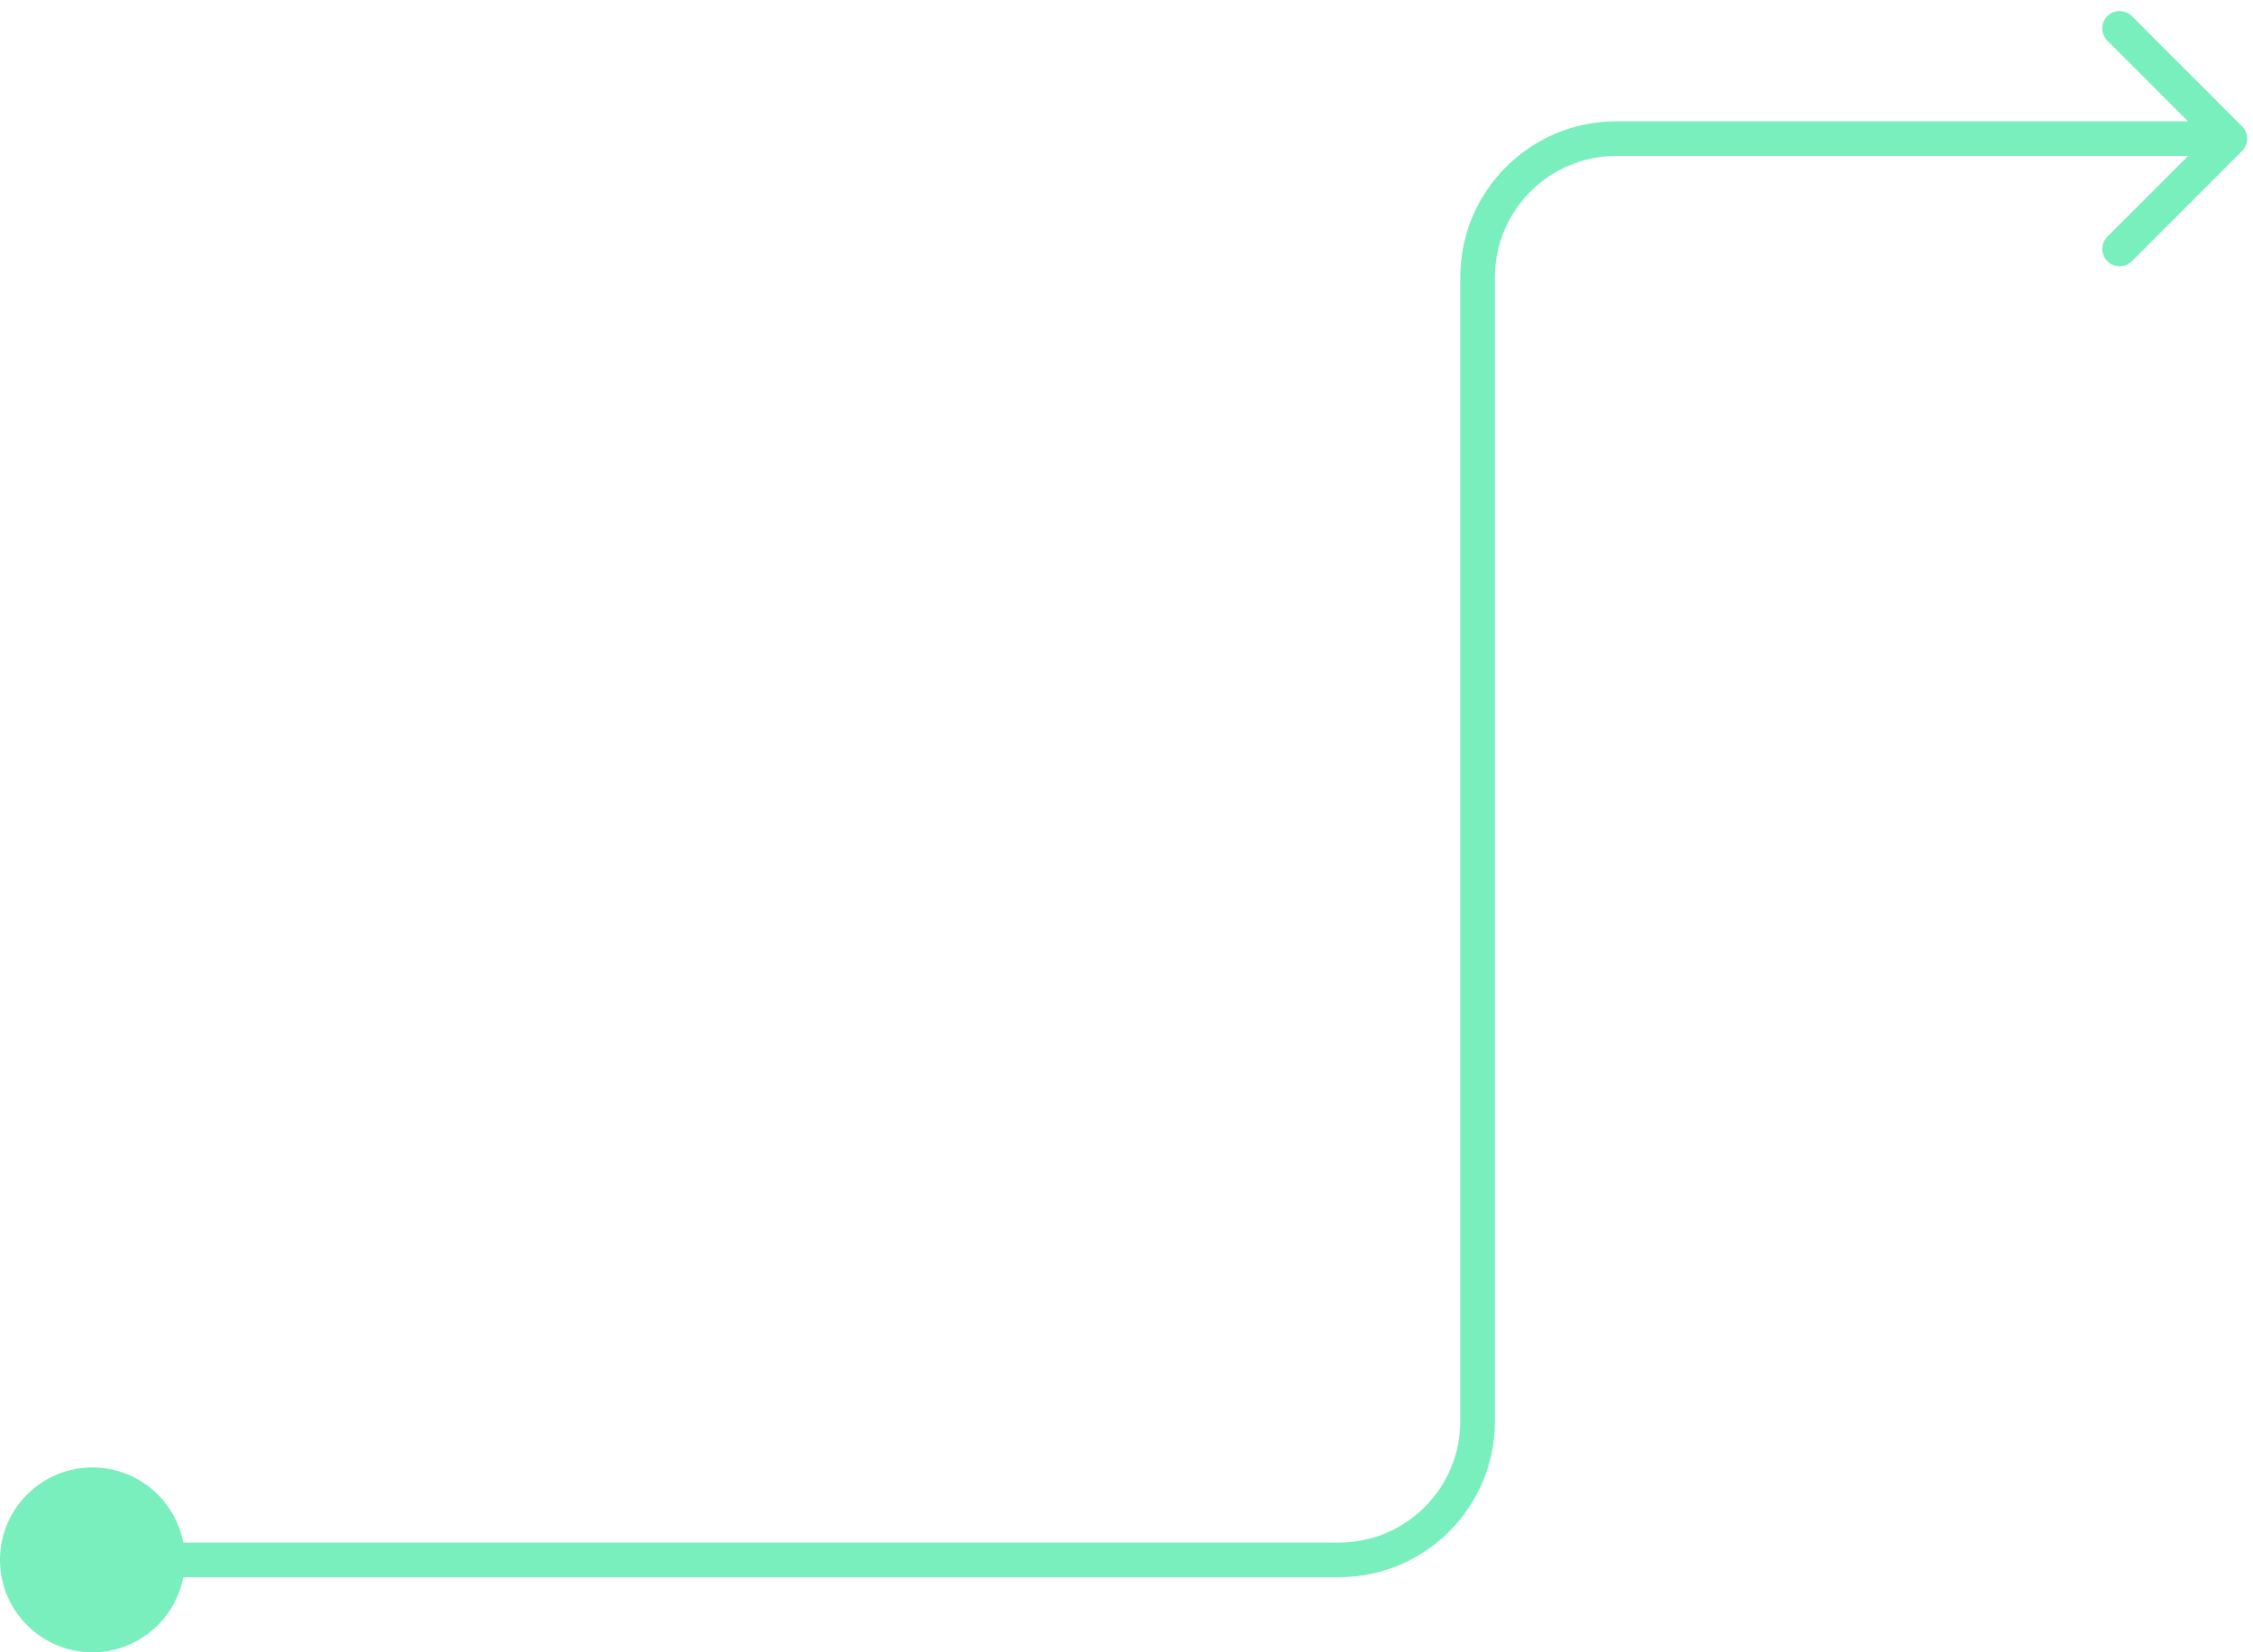
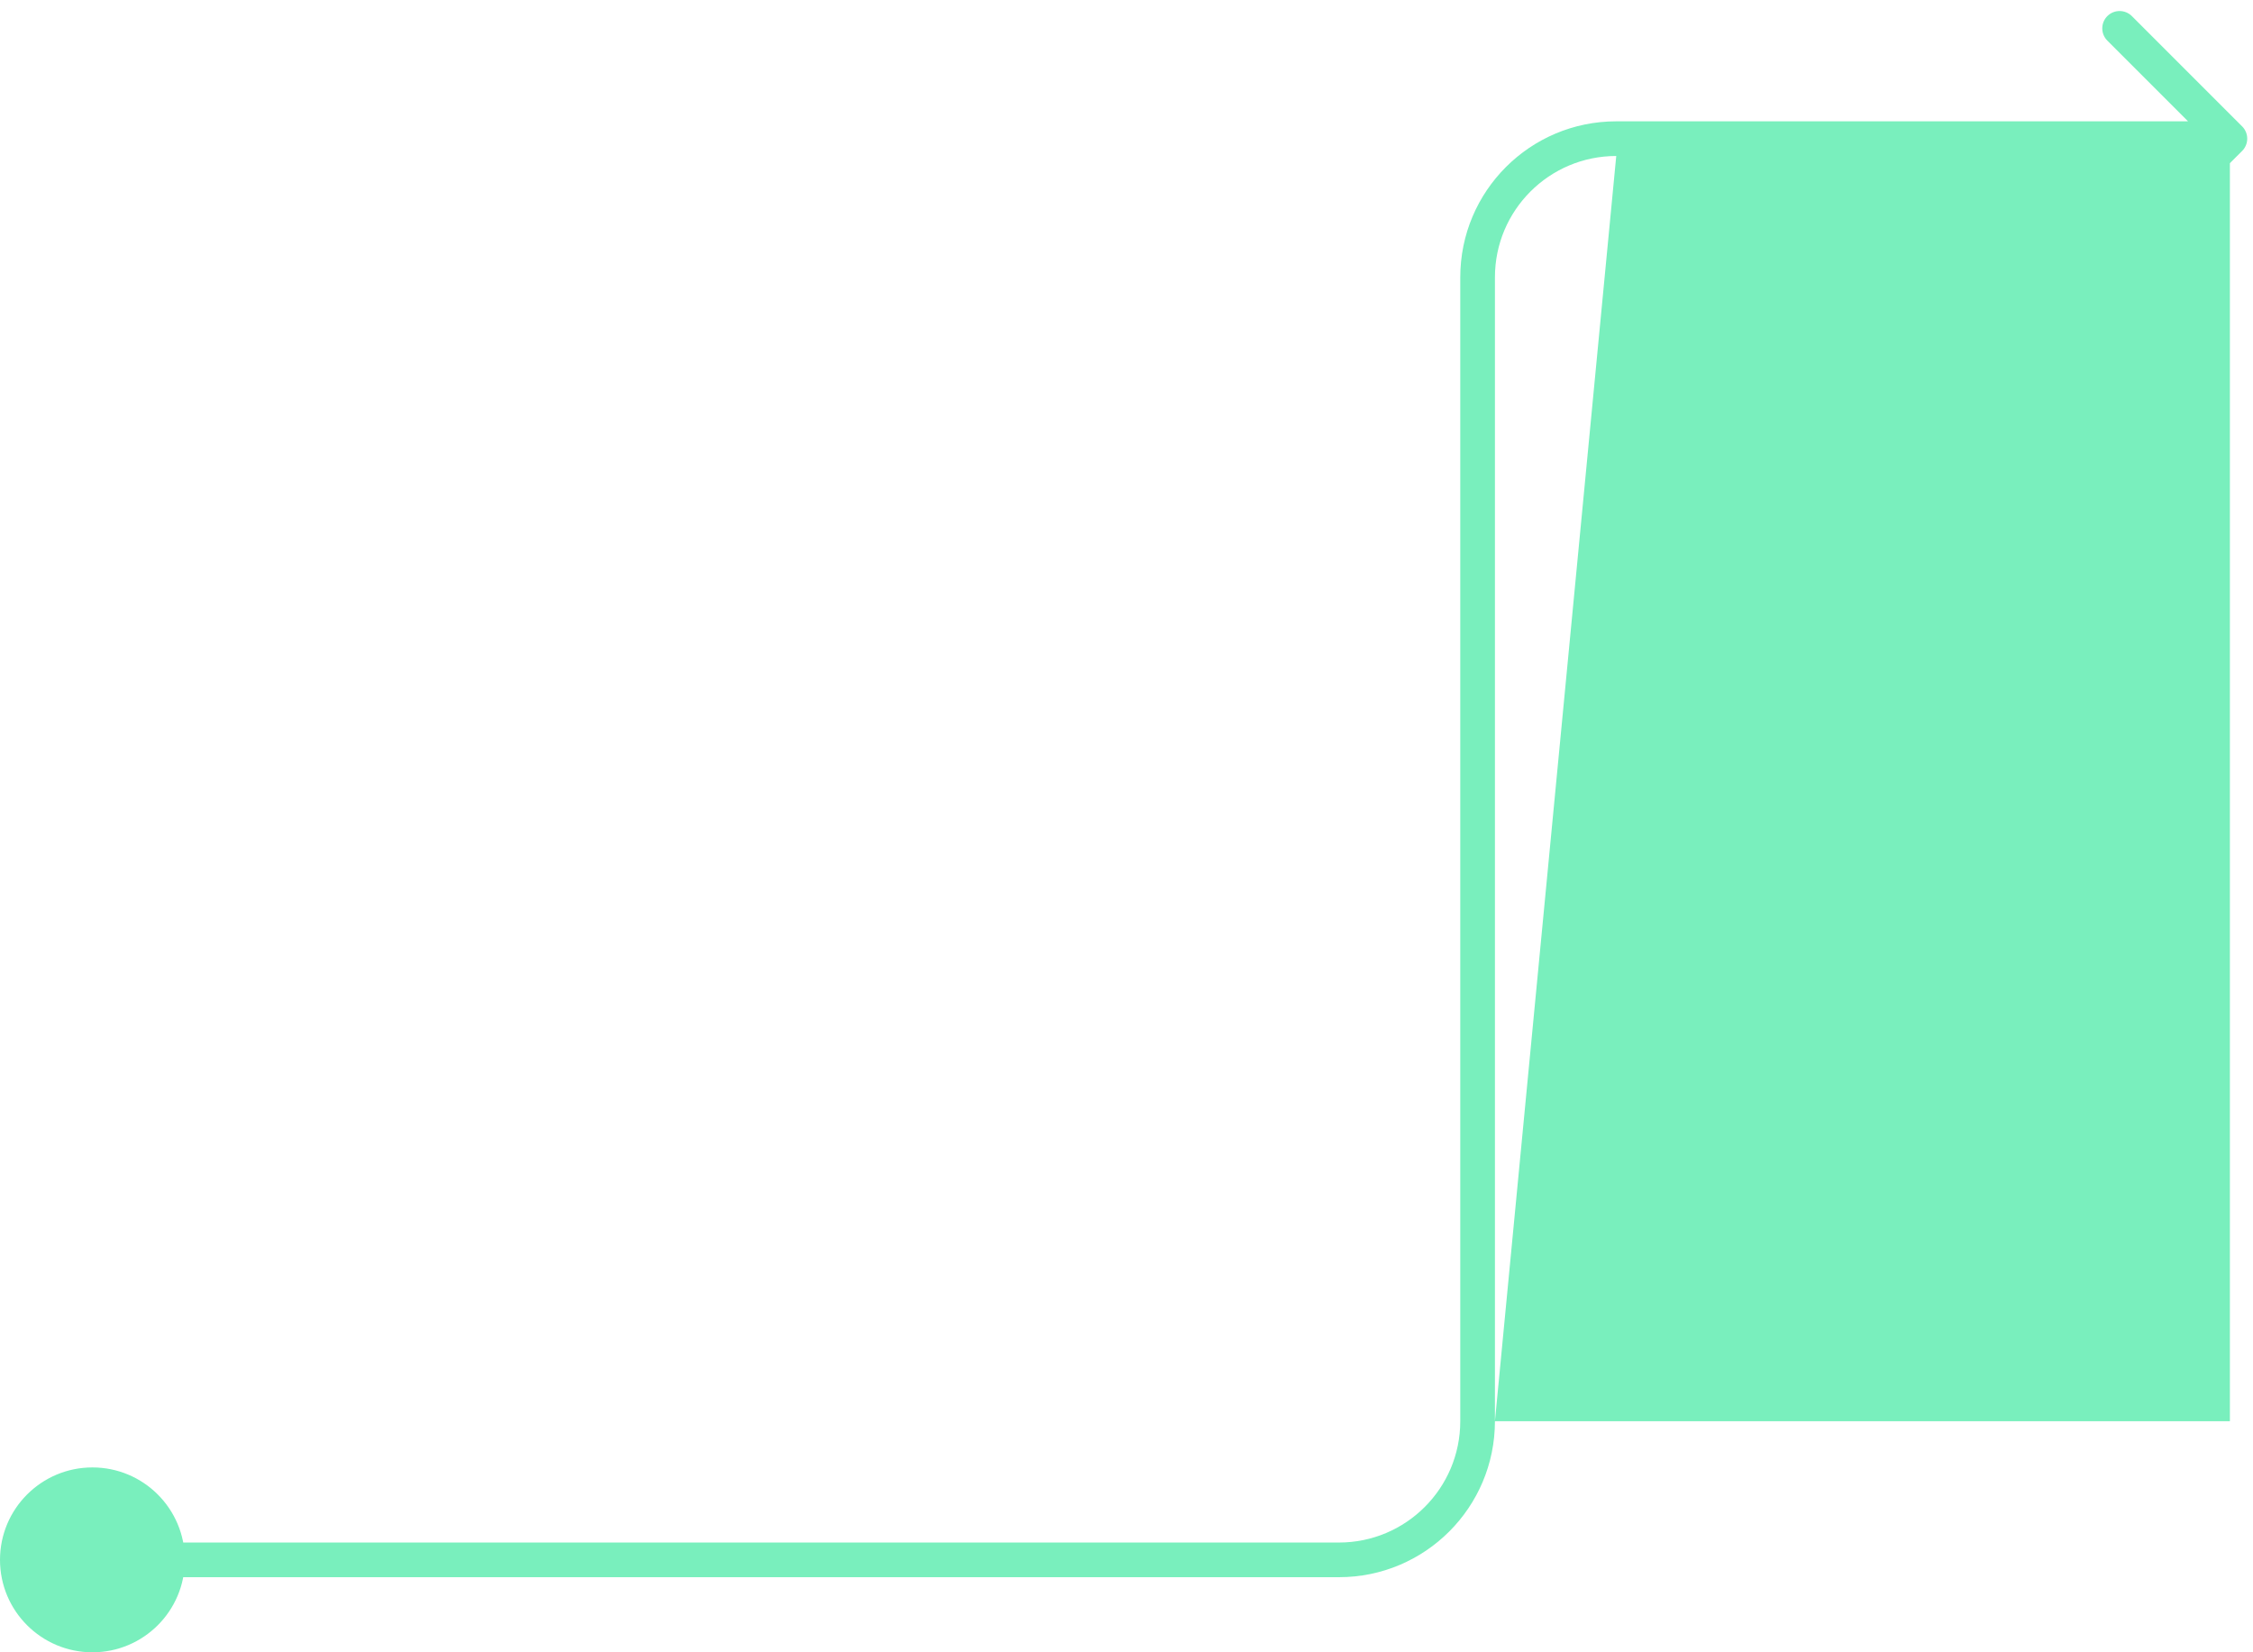
<svg xmlns="http://www.w3.org/2000/svg" width="195" height="143" viewBox="0 0 195 143" fill="none">
-   <path d="M0 135C0 139.418 3.582 143 8 143C12.418 143 16 139.418 16 135C16 130.582 12.418 127 8 127C3.582 127 0 130.582 0 135ZM194.061 13.061C194.646 12.475 194.646 11.525 194.061 10.939L184.515 1.393C183.929 0.808 182.979 0.808 182.393 1.393C181.808 1.979 181.808 2.929 182.393 3.515L190.879 12L182.393 20.485C181.808 21.071 181.808 22.021 182.393 22.607C182.979 23.192 183.929 23.192 184.515 22.607L194.061 13.061ZM8 136.5H115.888V133.5H8V136.5ZM129.388 123V24H126.388V123H129.388ZM139.888 13.5H193V10.5H139.888V13.5ZM129.388 24C129.388 18.201 134.089 13.5 139.888 13.5V10.5C132.432 10.5 126.388 16.544 126.388 24H129.388ZM115.888 136.5C123.344 136.5 129.388 130.456 129.388 123H126.388C126.388 128.799 121.687 133.5 115.888 133.5V136.5Z" fill="#79EFBD" />
+   <path d="M0 135C0 139.418 3.582 143 8 143C12.418 143 16 139.418 16 135C16 130.582 12.418 127 8 127C3.582 127 0 130.582 0 135ZM194.061 13.061C194.646 12.475 194.646 11.525 194.061 10.939L184.515 1.393C183.929 0.808 182.979 0.808 182.393 1.393C181.808 1.979 181.808 2.929 182.393 3.515L190.879 12L182.393 20.485C181.808 21.071 181.808 22.021 182.393 22.607C182.979 23.192 183.929 23.192 184.515 22.607L194.061 13.061ZM8 136.5H115.888V133.5H8V136.5ZM129.388 123V24H126.388V123H129.388ZH193V10.5H139.888V13.5ZM129.388 24C129.388 18.201 134.089 13.5 139.888 13.5V10.5C132.432 10.5 126.388 16.544 126.388 24H129.388ZM115.888 136.5C123.344 136.5 129.388 130.456 129.388 123H126.388C126.388 128.799 121.687 133.5 115.888 133.5V136.5Z" fill="#79EFBD" />
</svg>